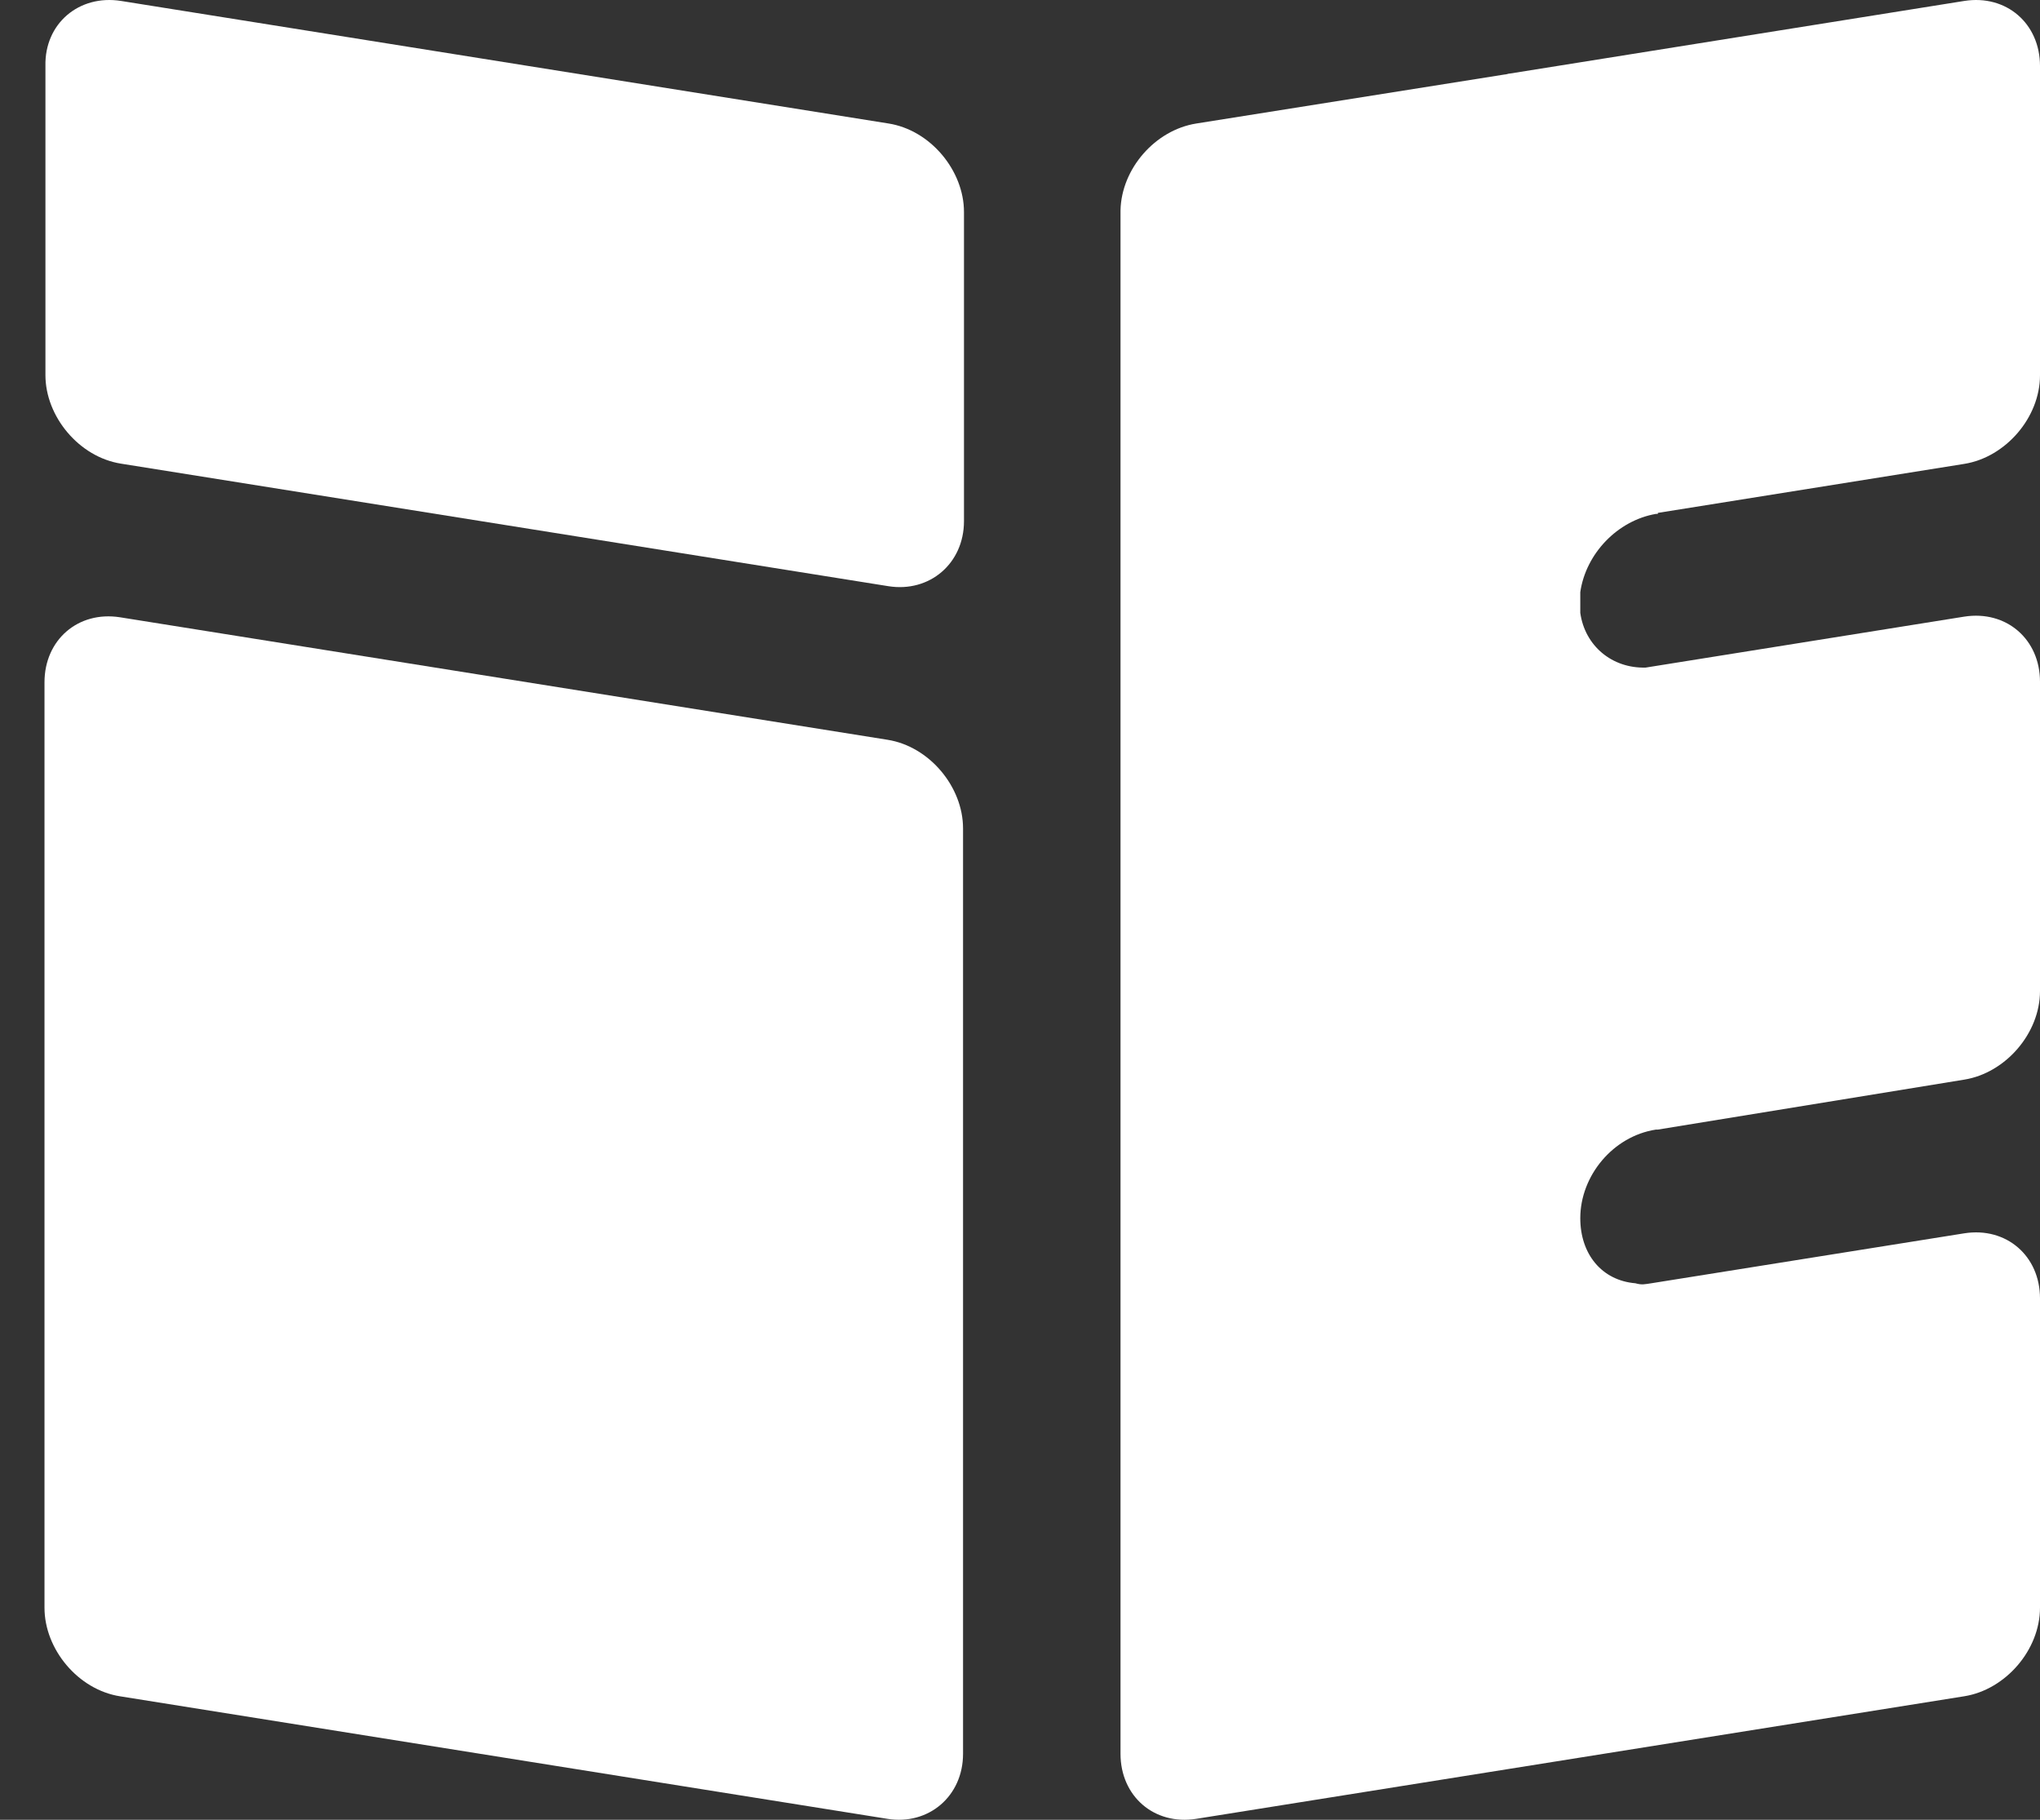
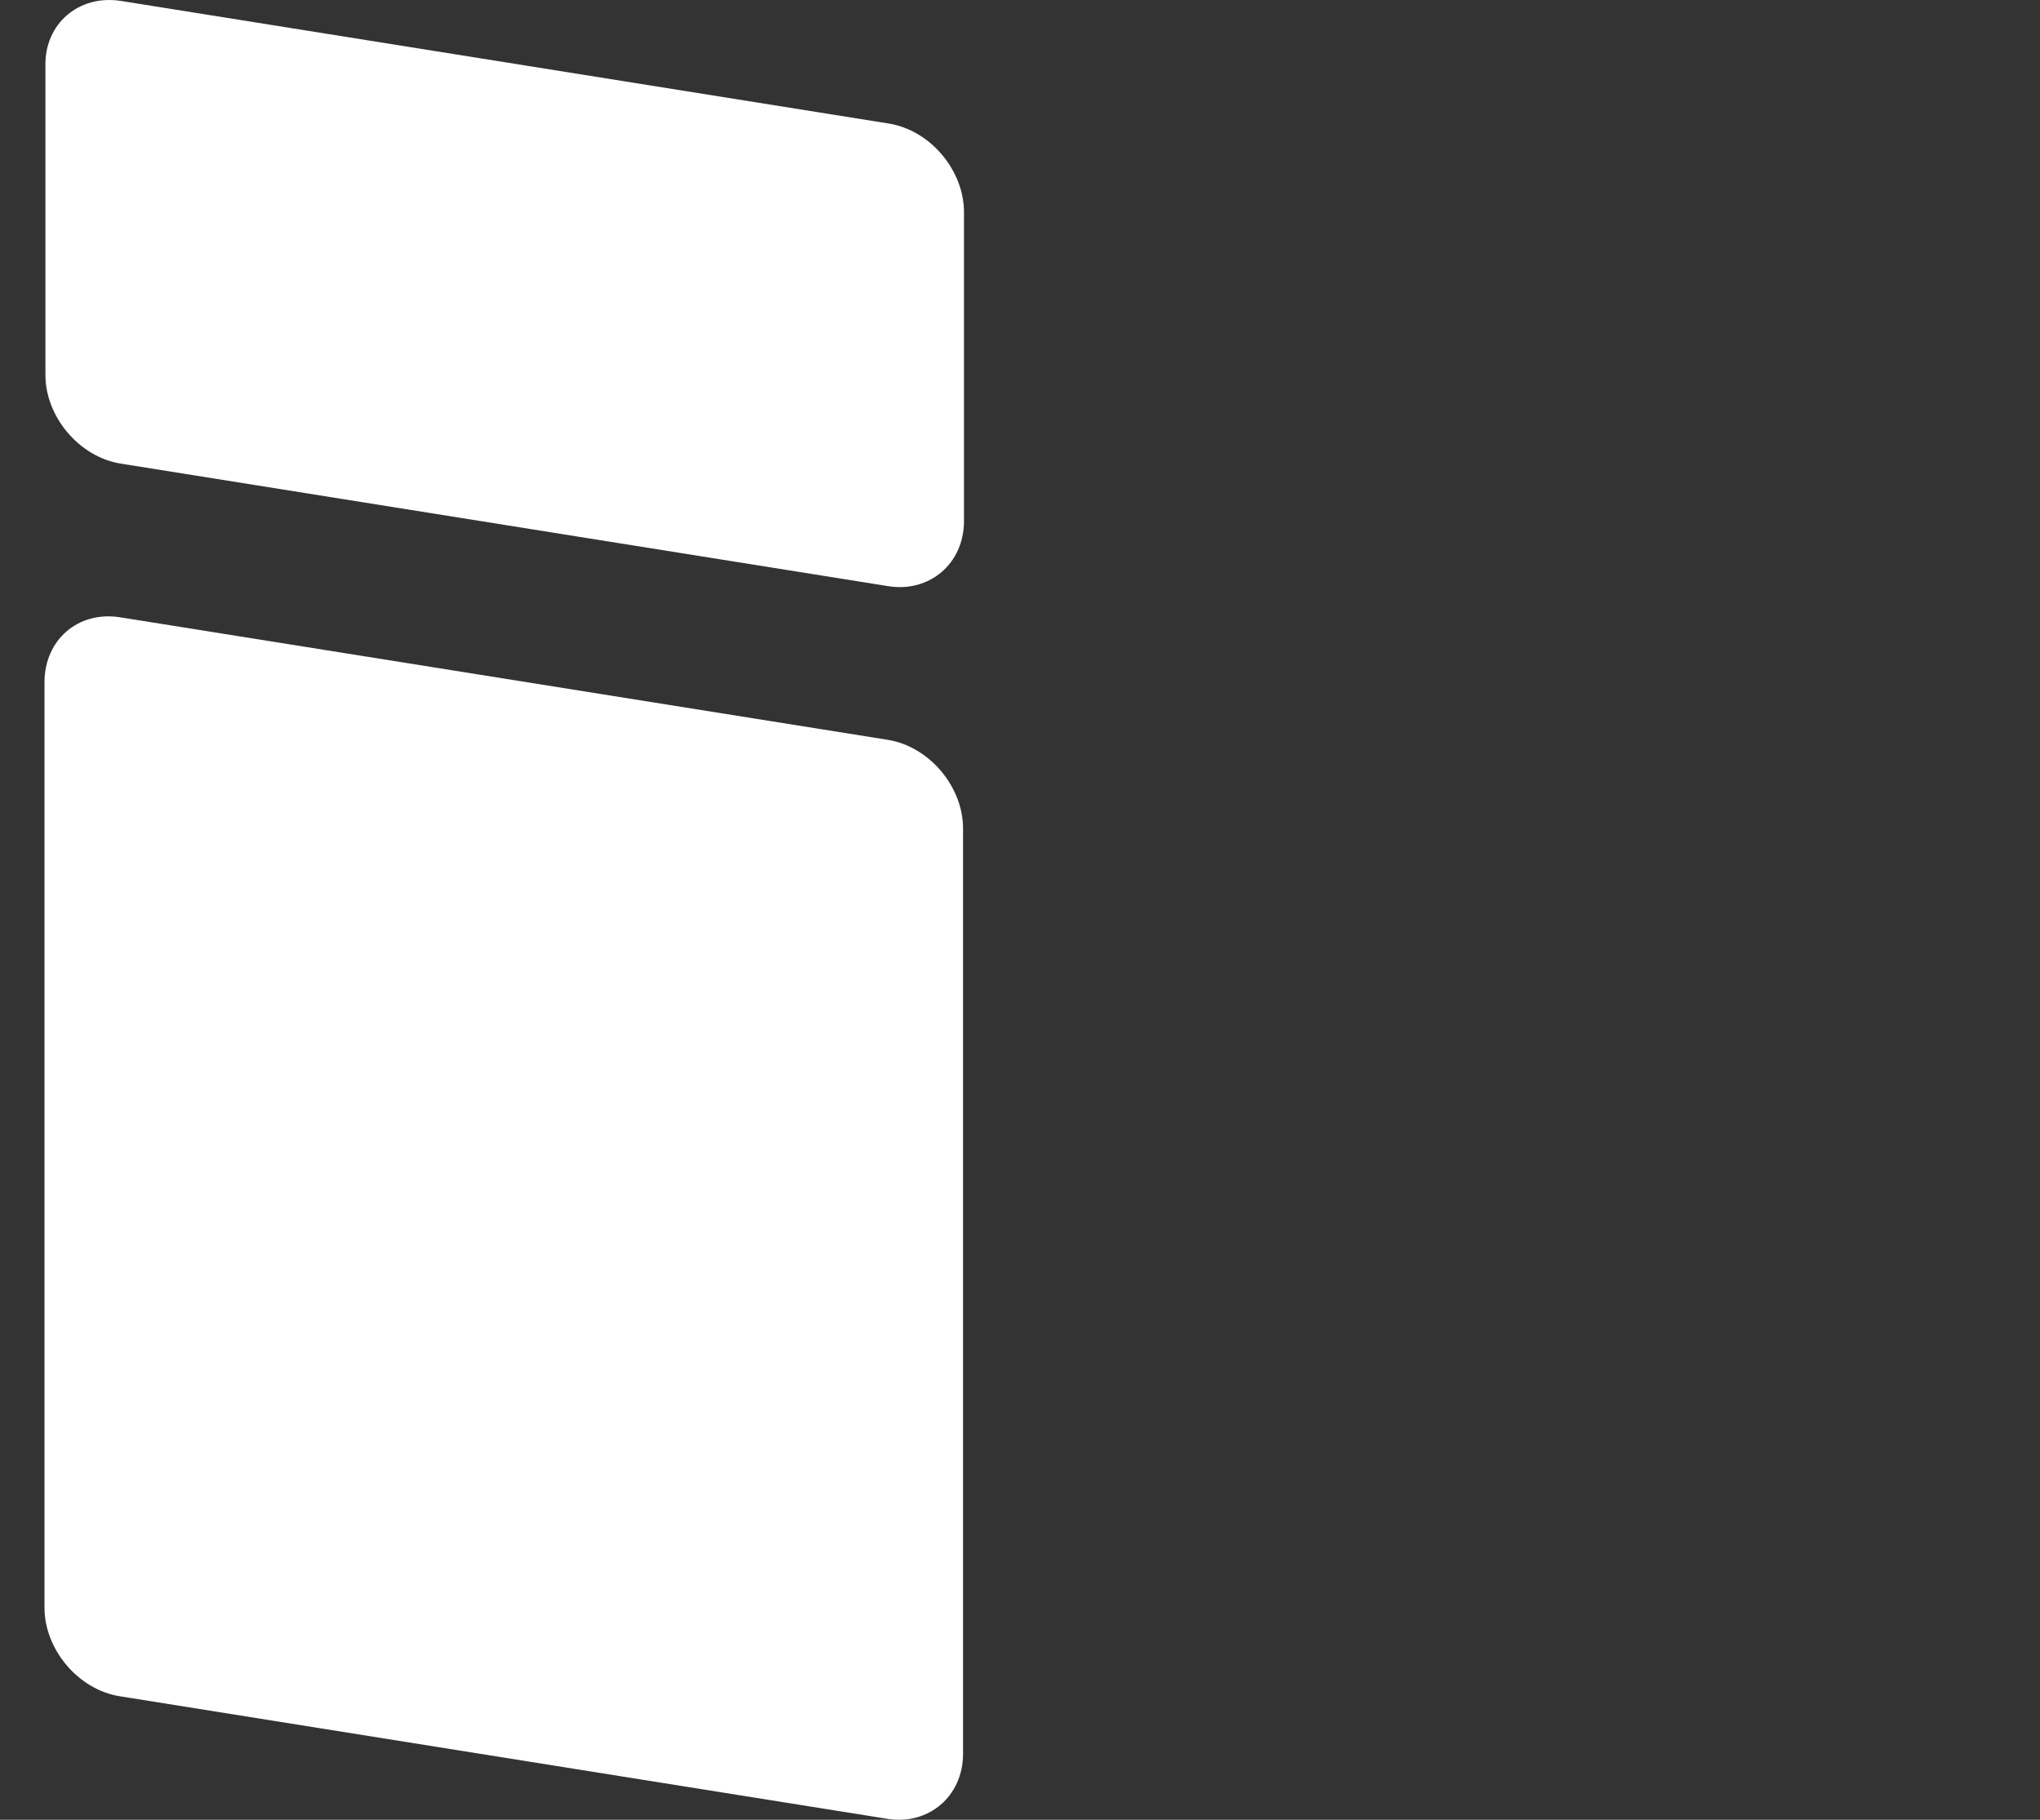
<svg xmlns="http://www.w3.org/2000/svg" width="37" height="33" viewBox="0 0 37 33" fill="none">
  <rect x="0" y="0" width="37" height="33" fill="#333333" stroke="none" />
-   <path fill-rule="evenodd" clip-rule="evenodd" d="M29.95 23.271L35.627 22.365C36.39 22.245 37 22.775 37 23.545V29.153C37 29.922 36.373 30.641 35.627 30.76L21.696 32.983C20.933 33.103 20.323 32.573 20.323 31.803V31.752V26.195V20.621V15.012V9.438V3.847V3.813C20.34 3.06 20.95 2.359 21.696 2.24L27.289 1.351C27.323 1.351 27.357 1.333 27.39 1.333L35.627 0.017C36.39 -0.103 37 0.427 37 1.197V6.805C37 7.574 36.373 8.293 35.627 8.412L30.068 9.301V9.319C30.051 9.319 30.051 9.319 30.034 9.319C29.34 9.438 28.763 10.037 28.662 10.738V11.114C28.746 11.712 29.238 12.123 29.848 12.106L35.627 11.182C36.39 11.063 37 11.593 37 12.362V17.971C37 18.74 36.373 19.458 35.627 19.578L30.068 20.484C30.051 20.484 30.051 20.484 30.034 20.484C29.255 20.604 28.662 21.322 28.662 22.091C28.662 22.741 29.051 23.22 29.662 23.271C29.78 23.305 29.831 23.288 29.95 23.271Z" fill="white" />
  <path fill-rule="evenodd" clip-rule="evenodd" d="M2.195 0.017L16.113 2.239C16.875 2.358 17.484 3.093 17.484 3.845V9.45C17.484 10.22 16.858 10.749 16.113 10.63L2.195 8.408C1.433 8.288 0.824 7.553 0.824 6.802V1.196C0.807 0.427 1.433 -0.103 2.195 0.017ZM2.178 11.194L16.096 13.415C16.858 13.535 17.467 14.27 17.467 15.022V31.804C17.467 32.573 16.841 33.103 16.096 32.983L2.178 30.761C1.416 30.642 0.807 29.907 0.807 29.155V12.373C0.807 11.604 1.416 11.074 2.178 11.194Z" fill="white" />
</svg>